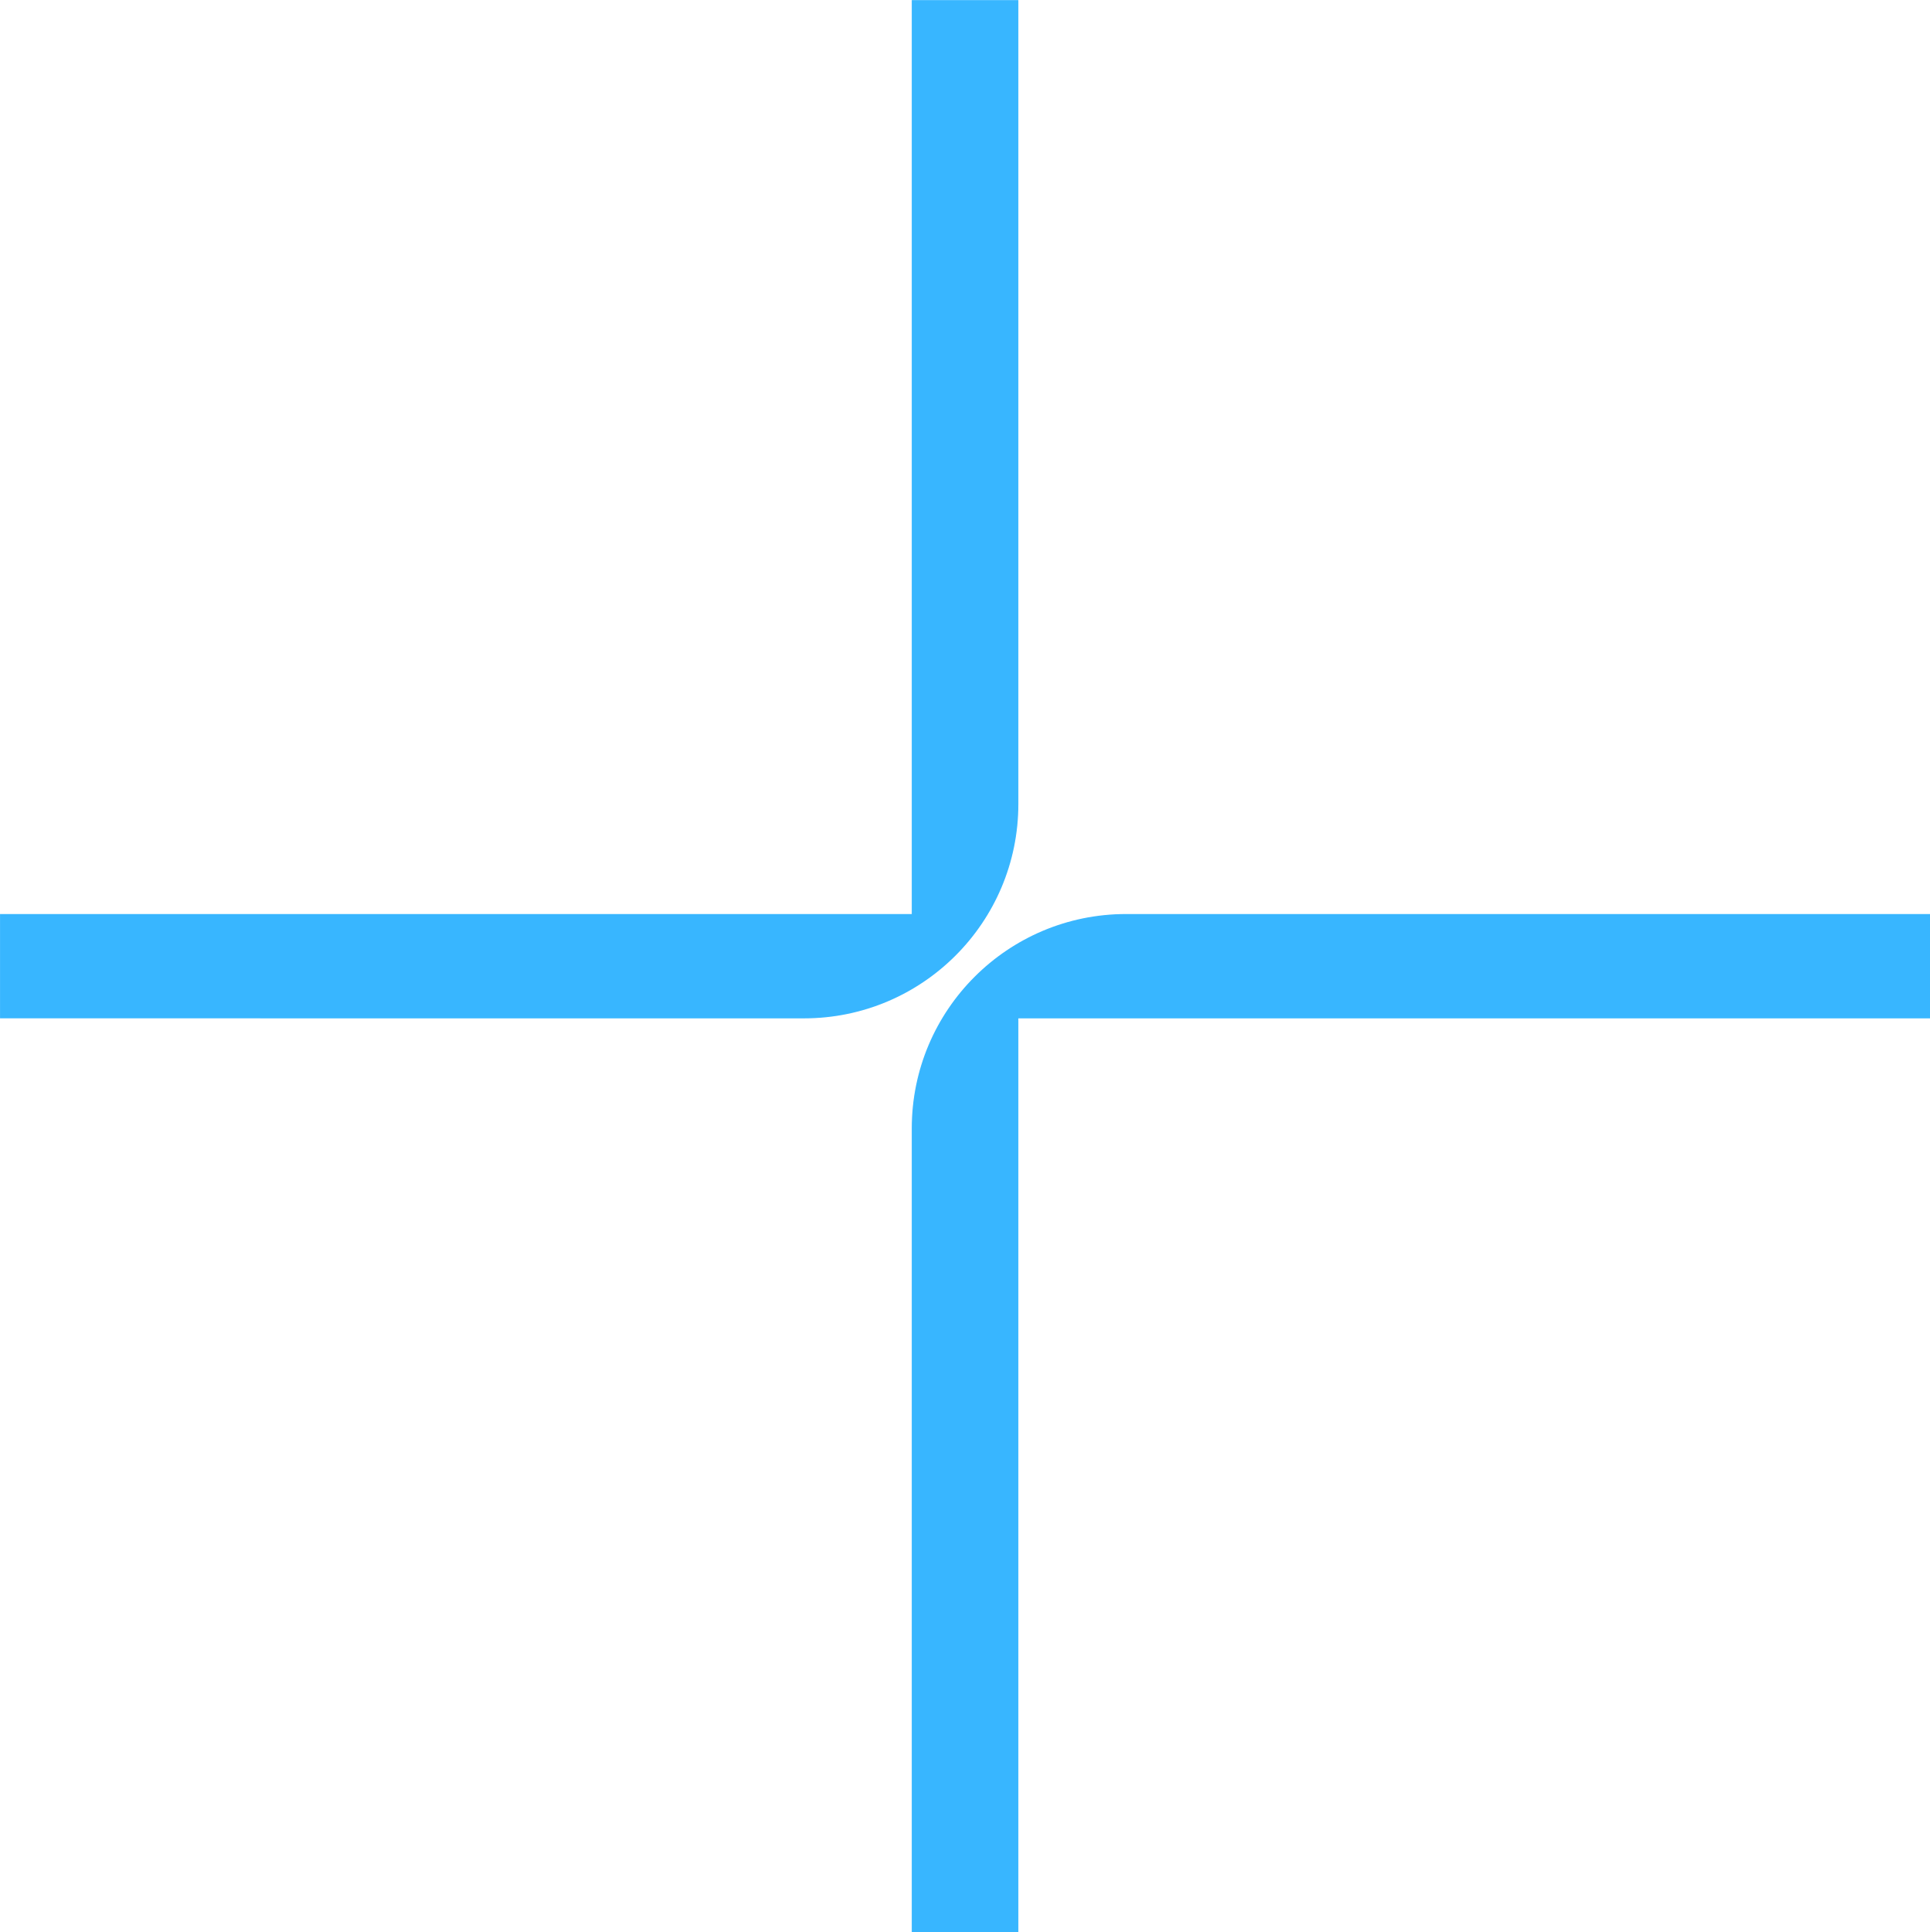
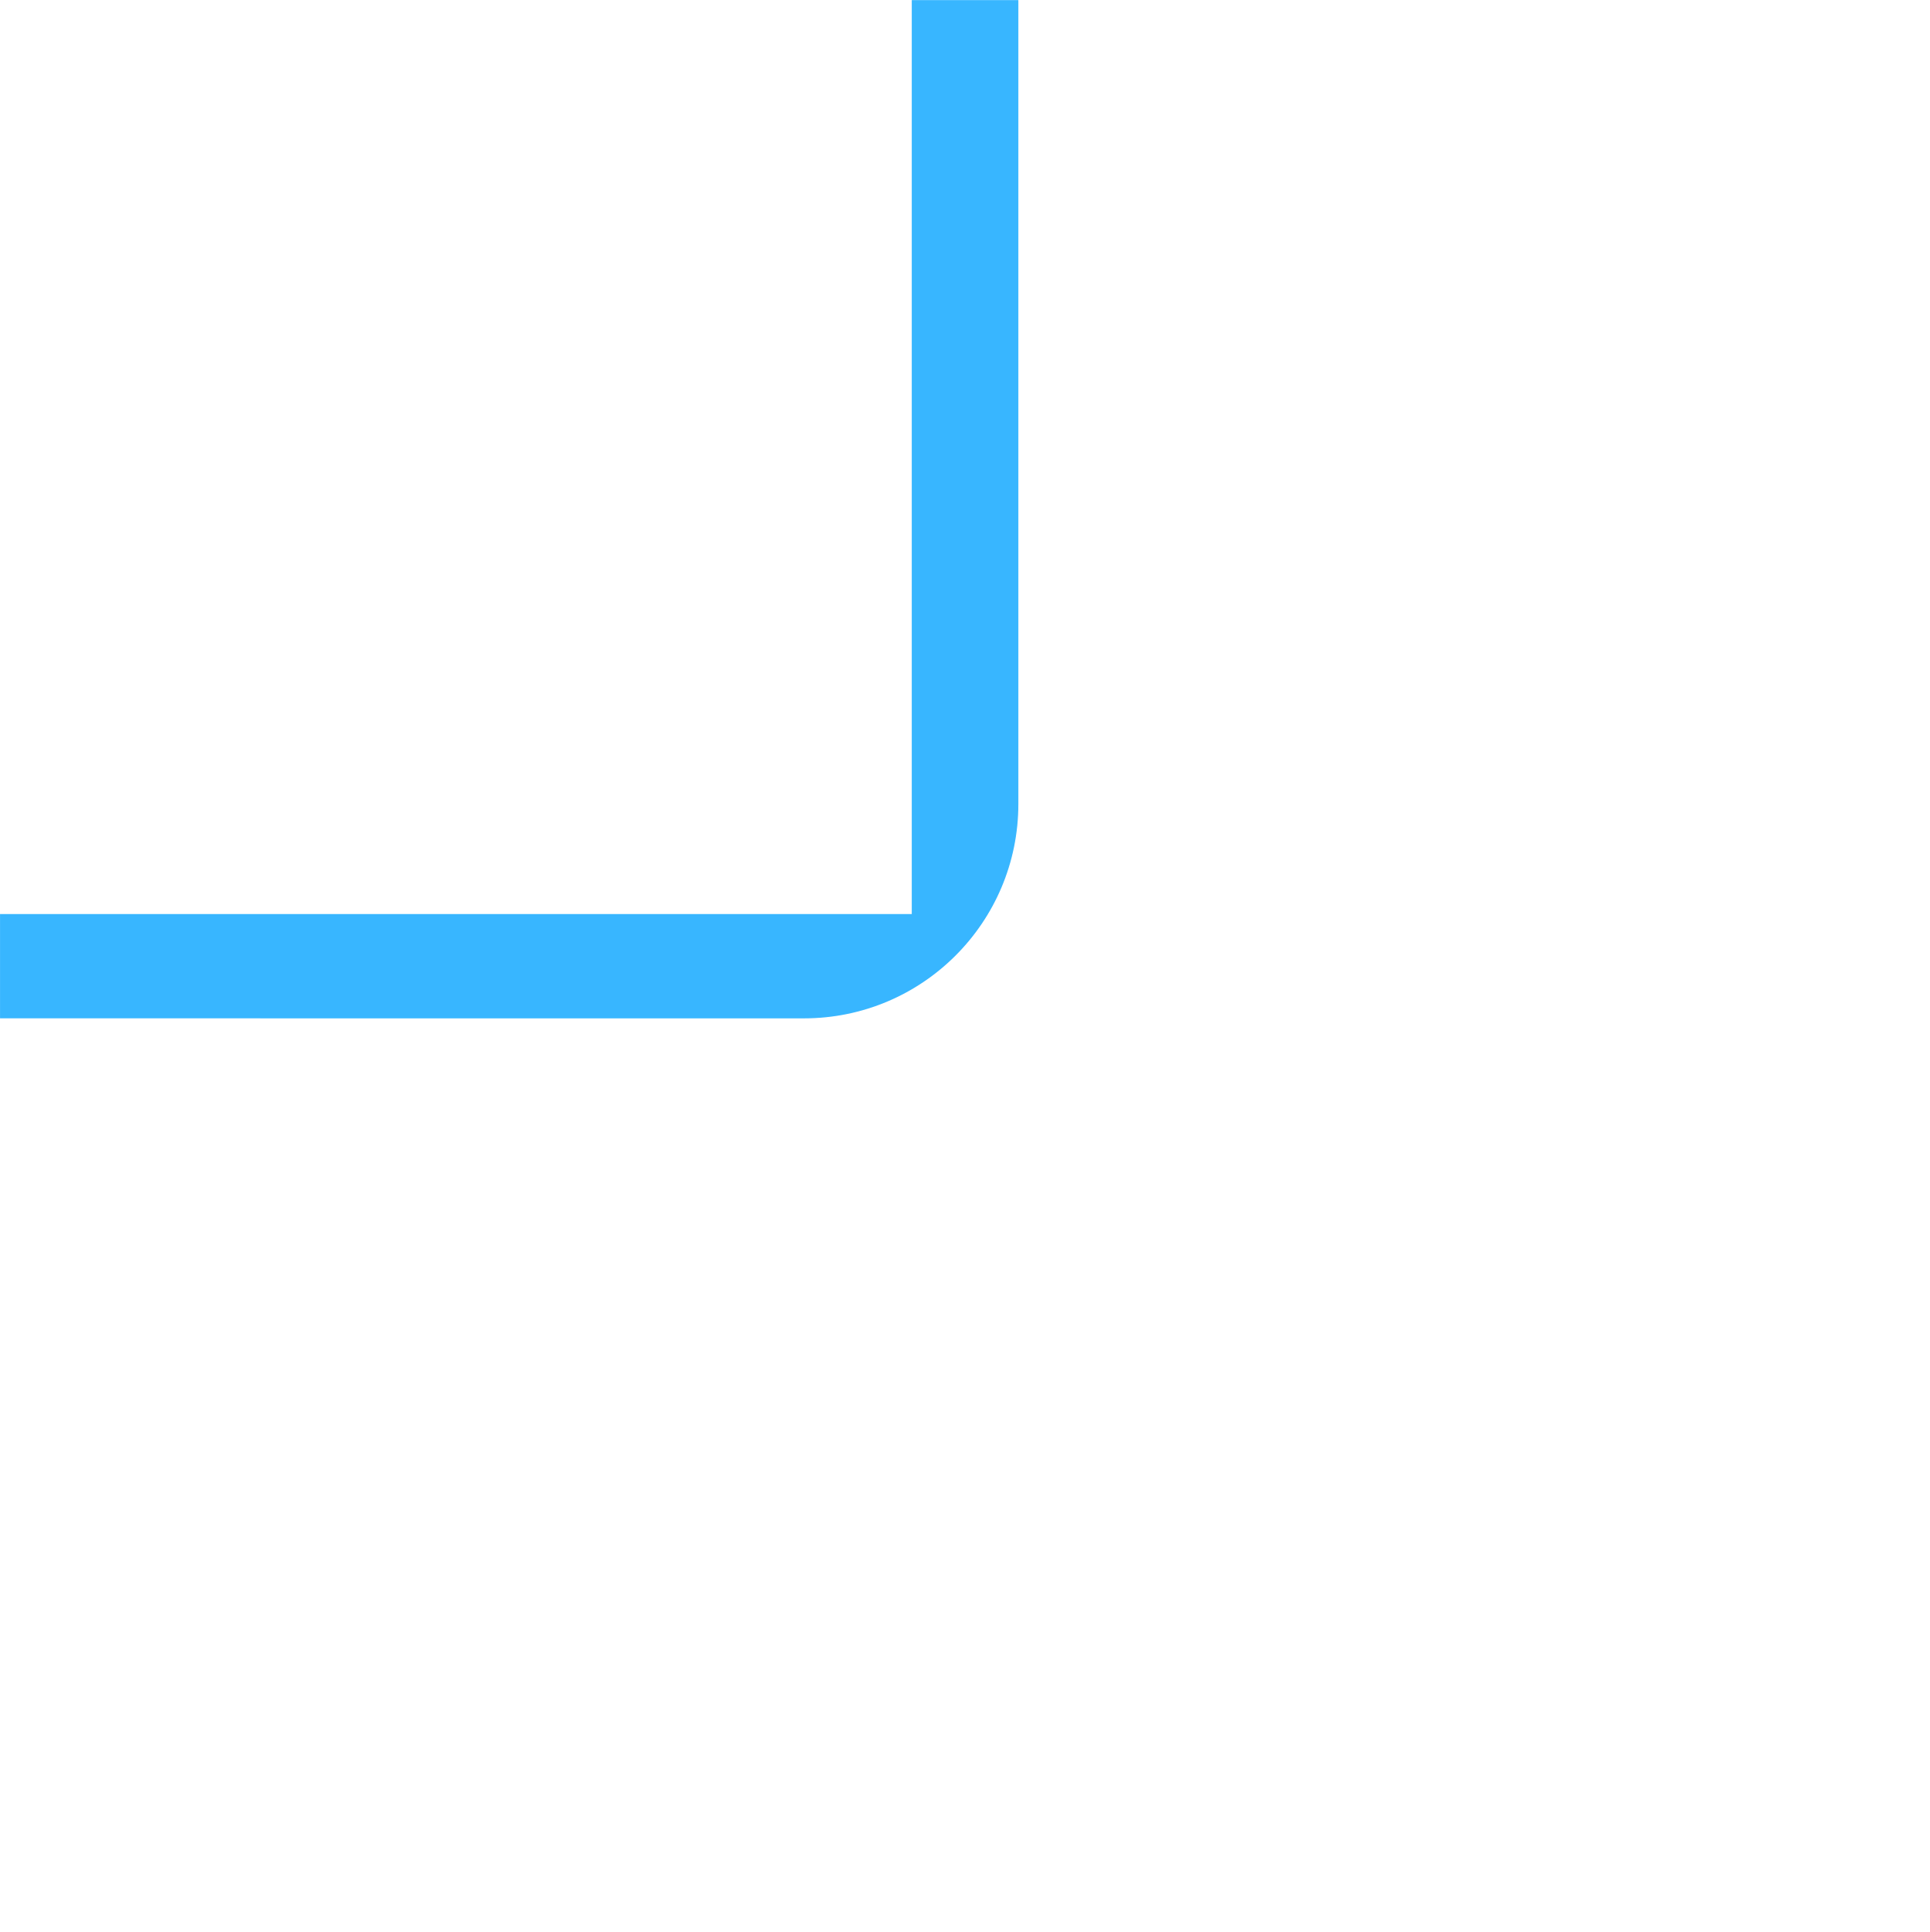
<svg xmlns="http://www.w3.org/2000/svg" fill="#000000" height="964.6" preserveAspectRatio="xMidYMid meet" viewBox="75.5 58.5 963.7 964.6" width="963.7">
  <g id="change1_1">
-     <path d="m583.986,566.863h455.263v-52.055c-5.634,0-253.963-.006-401.447-.01-59.109-.001-107.024,47.915-107.024,107.024v401.295h53.208v-456.254Z" fill="#38b6ff" />
-   </g>
+     </g>
  <g id="change1_2">
    <path d="m530.778,514.799H75.515v52.055c5.634,0,253.963.006,401.447.01,59.109.001,107.024-47.915,107.024-107.024V58.545h-53.208v456.254Z" fill="#38b6ff" />
  </g>
</svg>